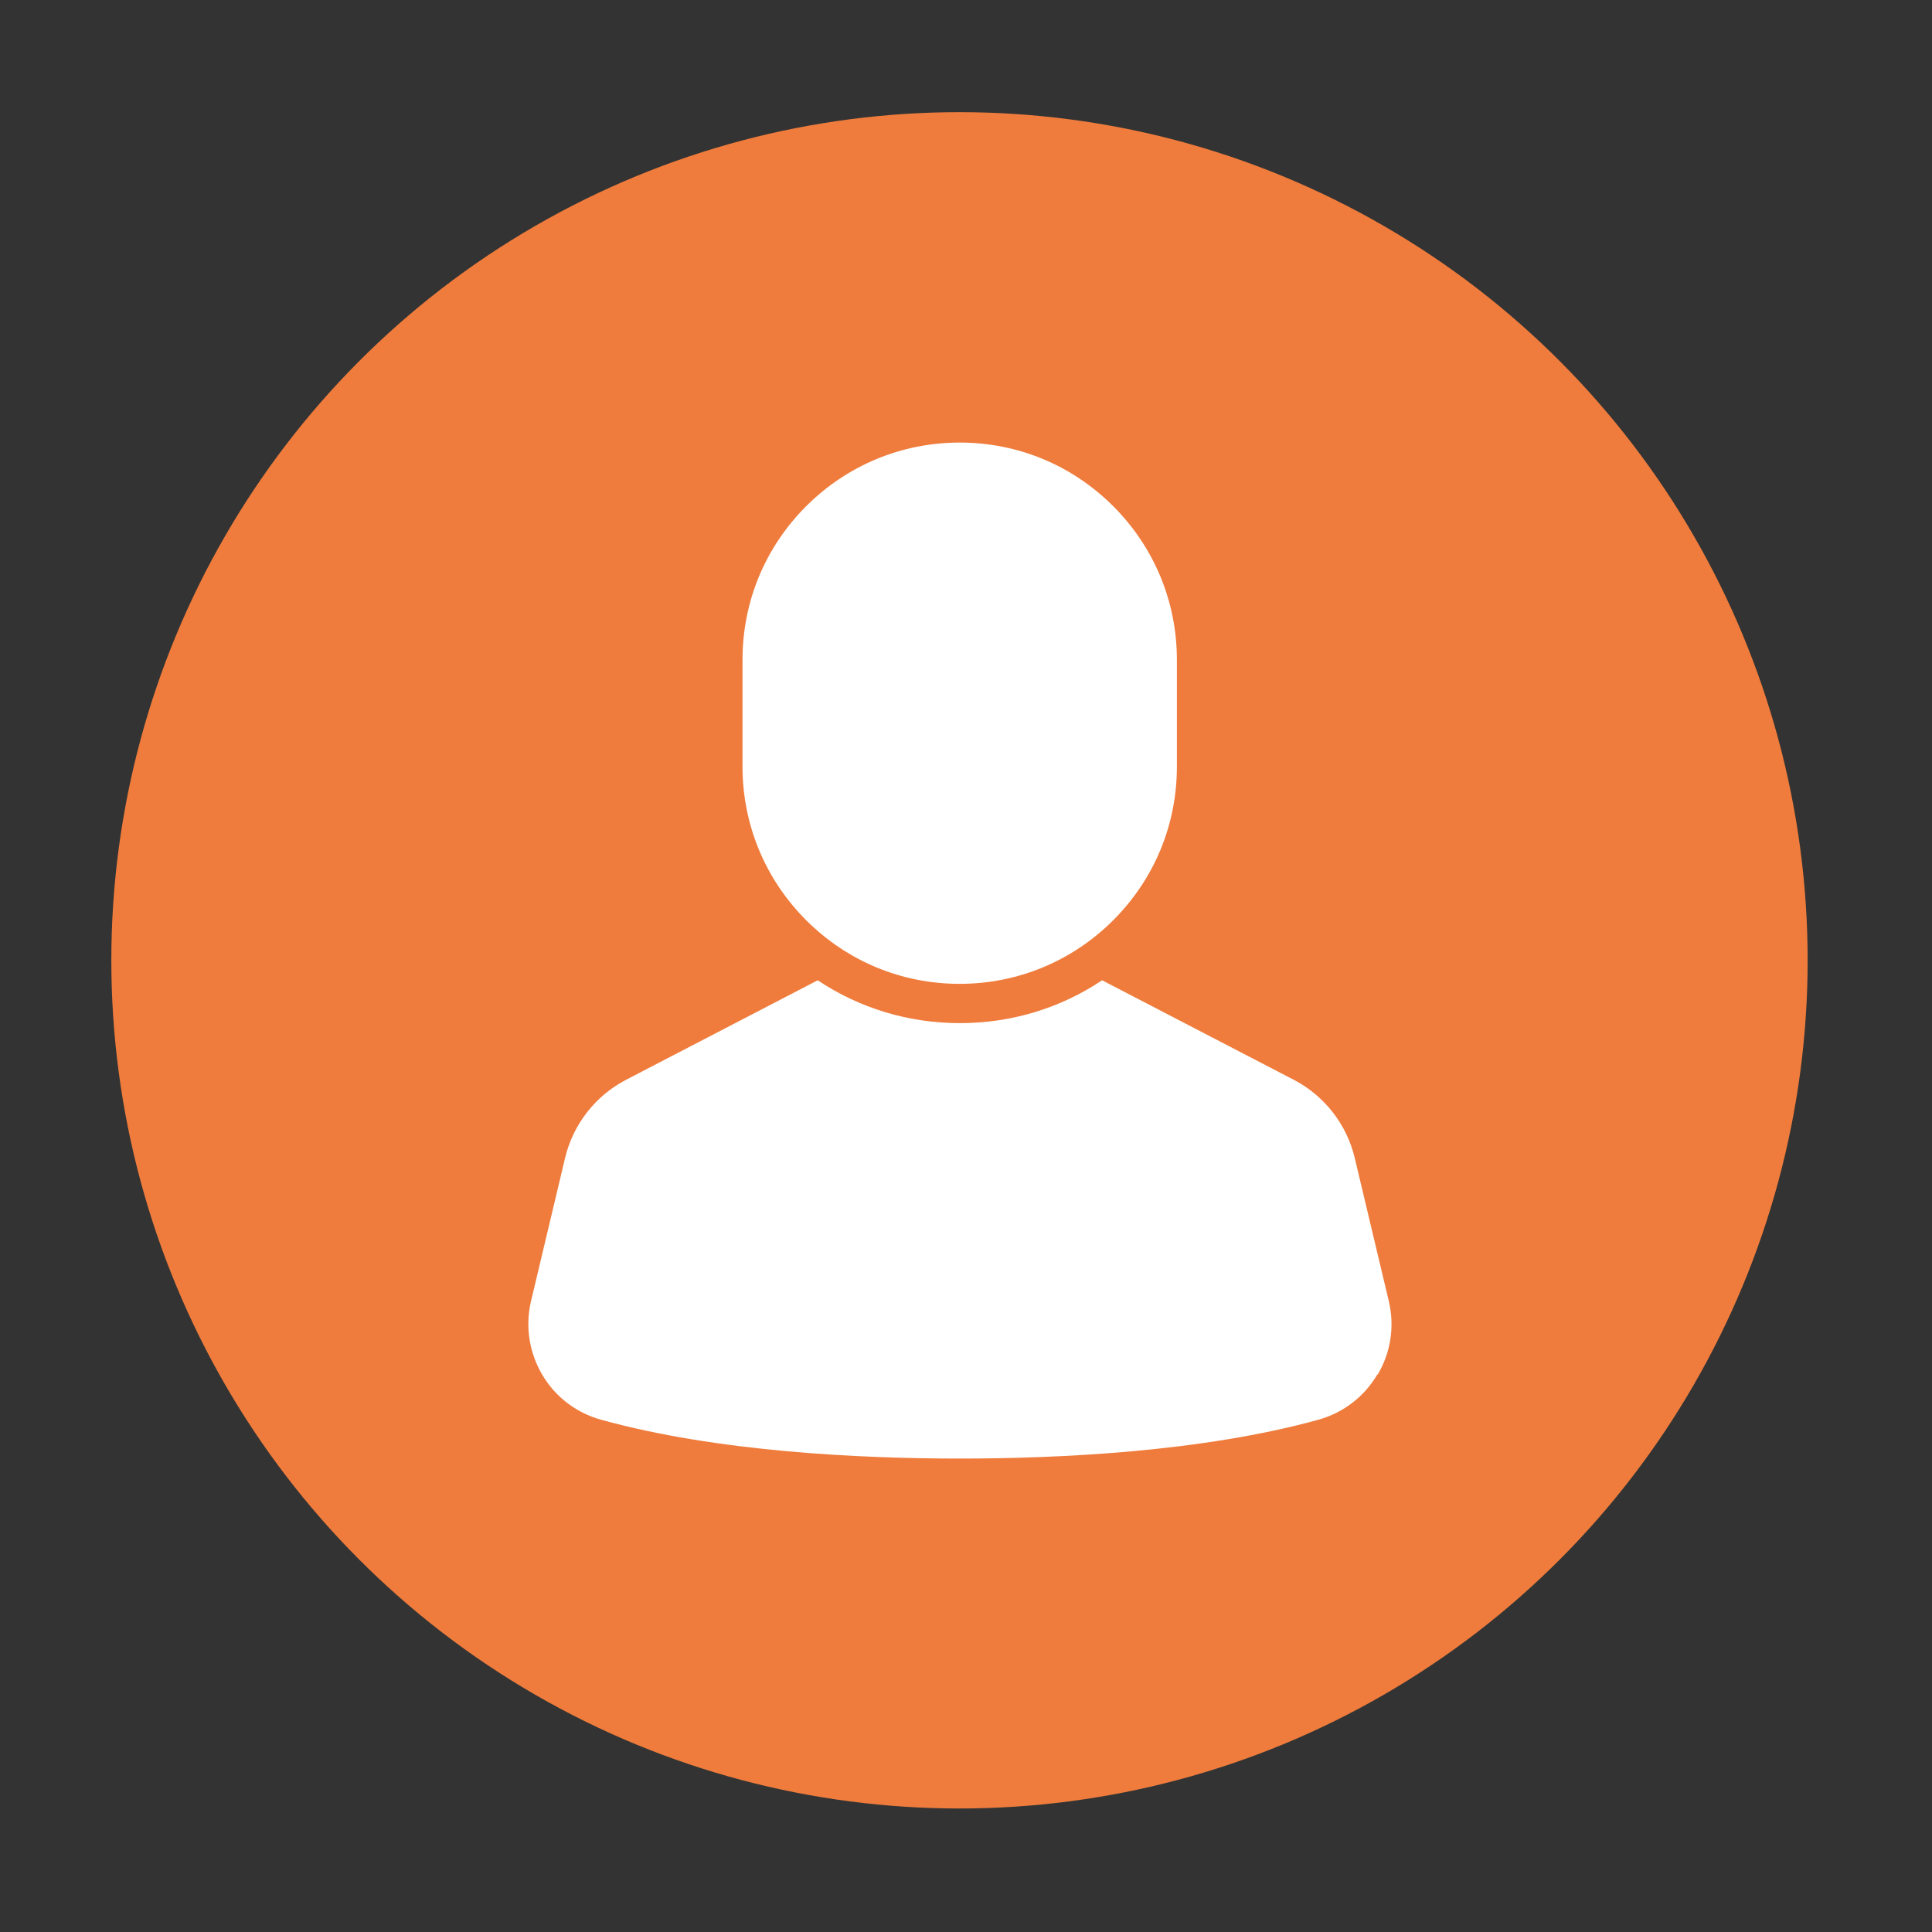
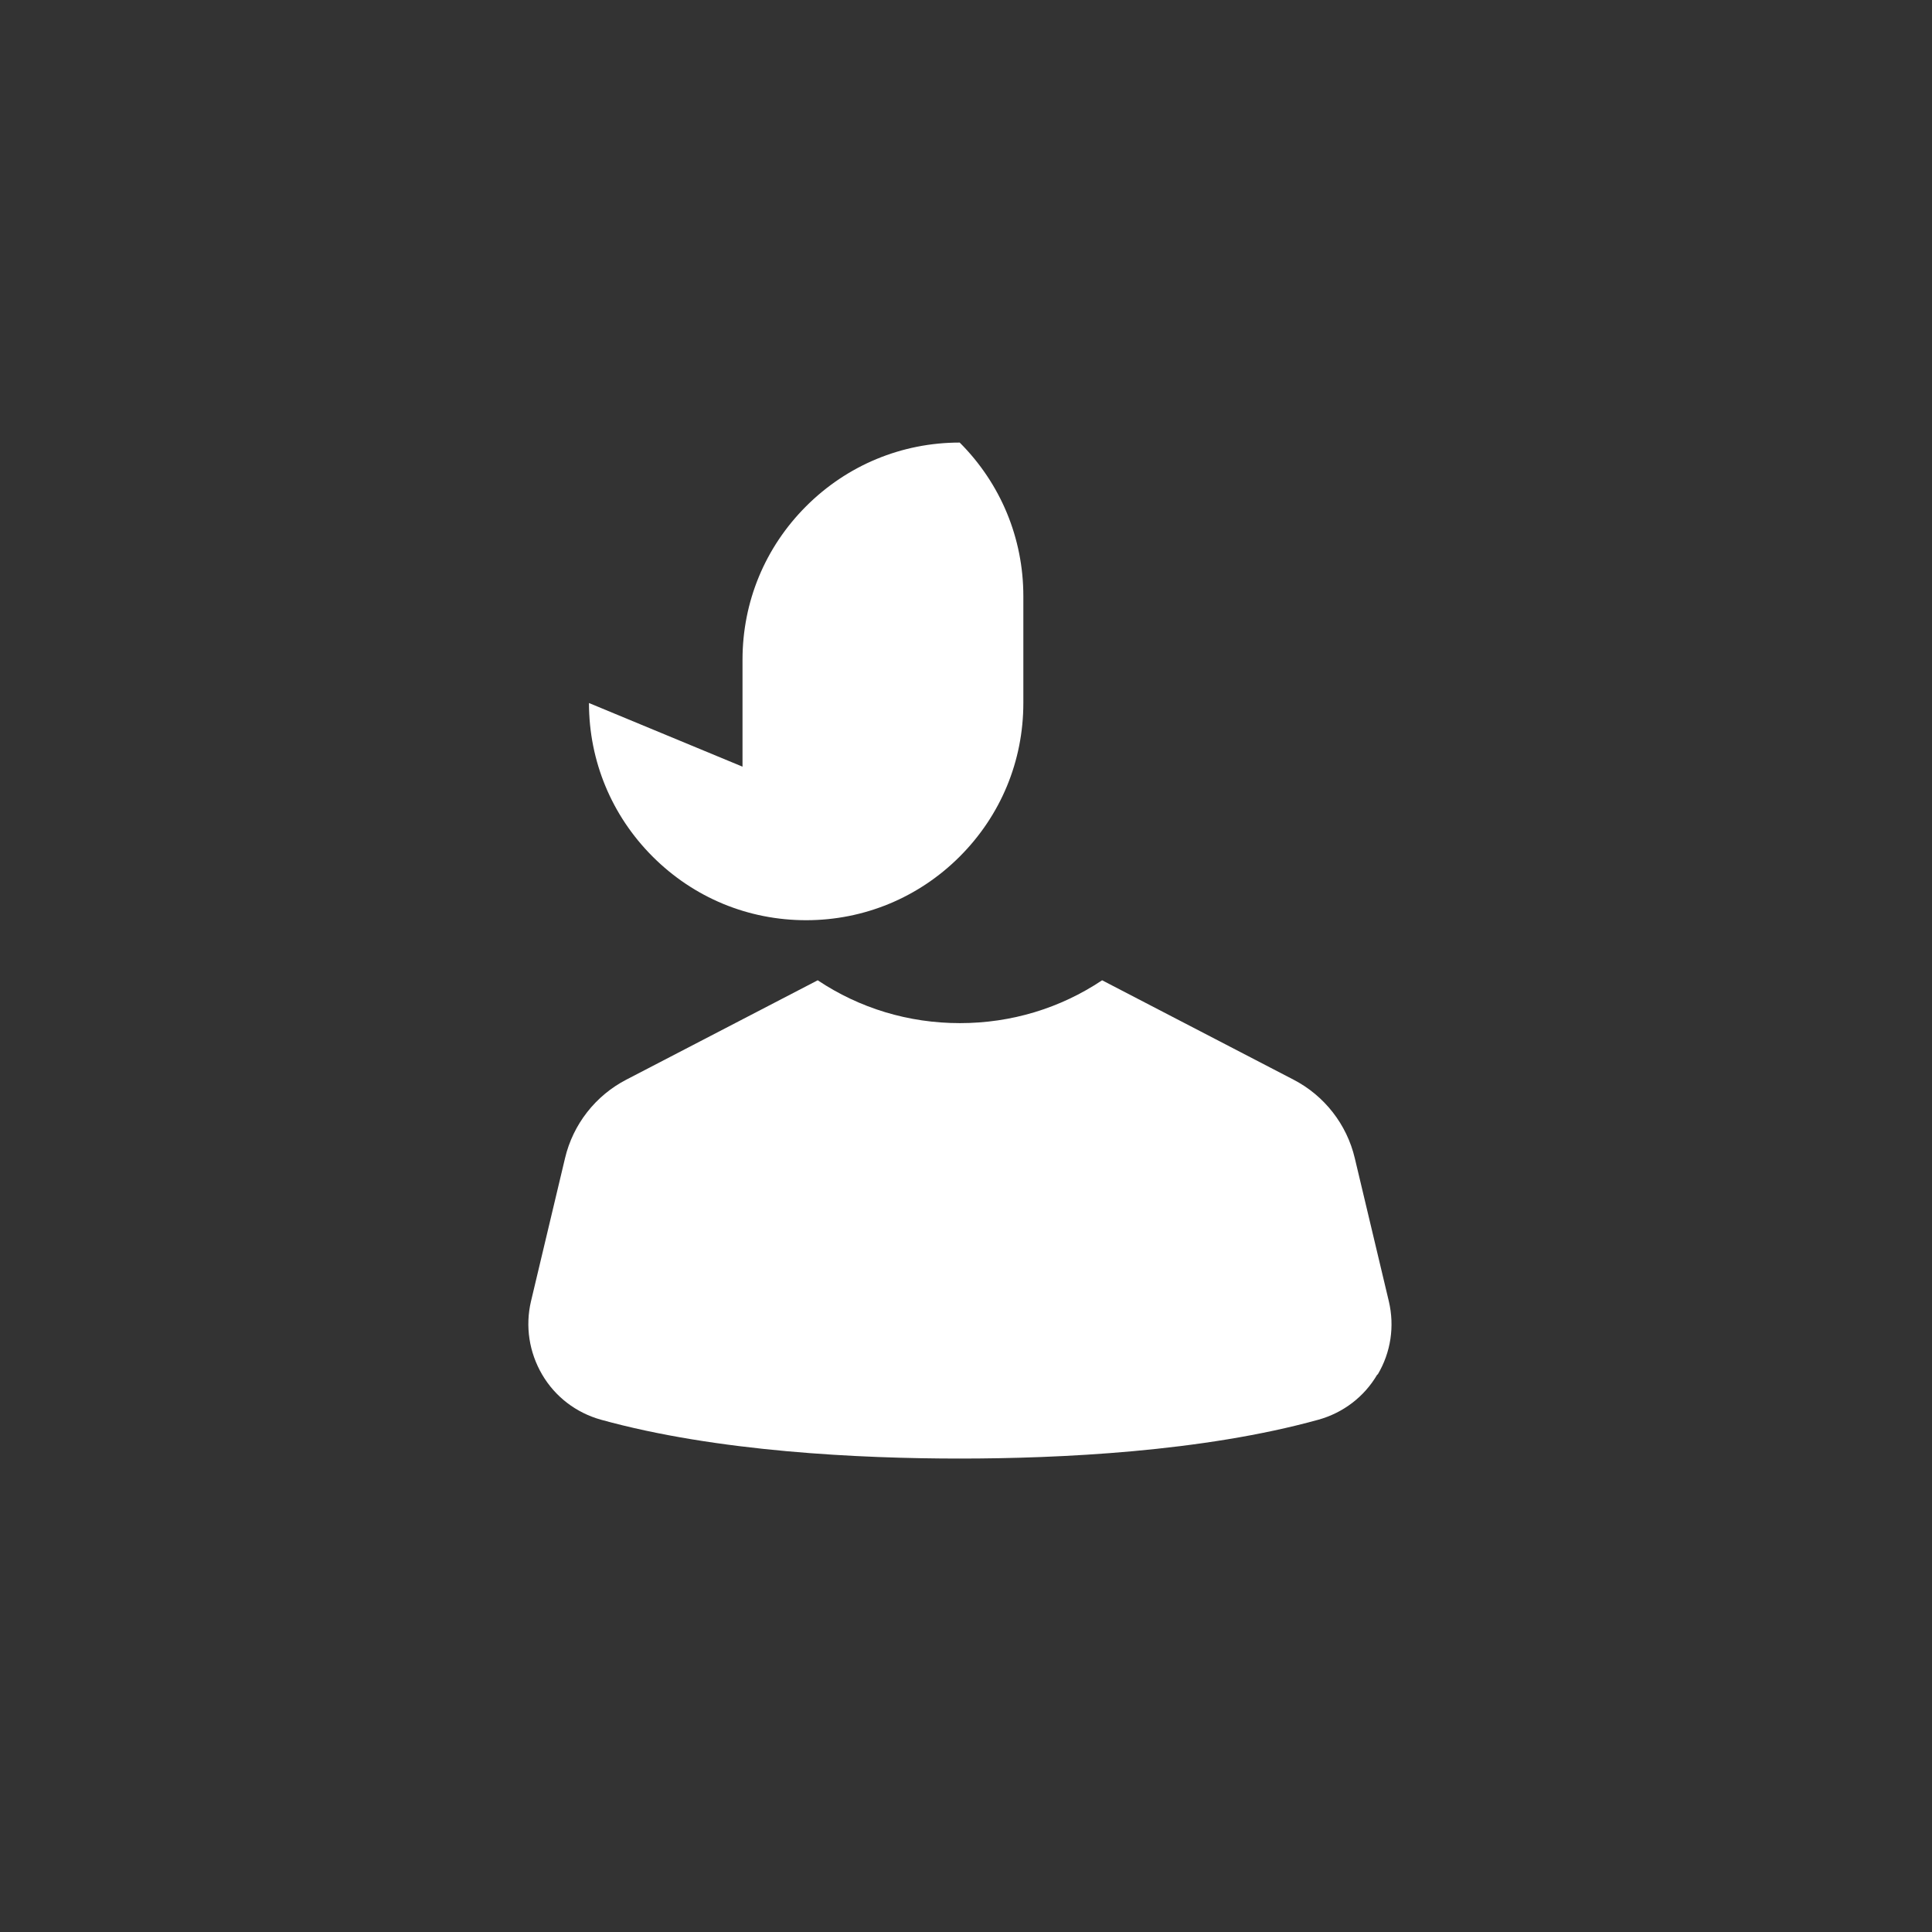
<svg xmlns="http://www.w3.org/2000/svg" id="Objects" version="1.1" viewBox="0 0 919.8 919.8">
  <rect x="0" y="0" width="919.8" height="919.8" fill="#333333" stroke="none" />
  <defs>
    <style>
      .st0 {
        fill: #ef7c3c;
      }

      .st1 {
        fill: #fff;
      }
    </style>
  </defs>
-   <circle class="st0" cx="456.8" cy="457.2" r="403.8" />
-   <path class="st1" d="M353.5,365v-50.9c0-27.6,10.7-53.5,30.3-73.1,19.5-19.5,45.5-30.3,73.1-30.3s53.5,10.7,73.1,30.3c19.5,19.5,30.3,45.5,30.3,73.1v50.9c0,27.6-10.7,53.5-30.3,73.1-19.5,19.5-45.5,30.3-73.1,30.3s-53.5-10.7-73.1-30.3c-19.5-19.5-30.3-45.5-30.3-73.1ZM655.7,654.4c-6.2,10.6-16.2,18.2-28,21.5-55.2,15.3-123.4,18.5-170.8,18.5s-115.6-3.2-170.8-18.5c-11.8-3.3-21.8-10.9-28-21.5-6.2-10.6-8.1-23-5.3-34.9l16.2-68.1c3.8-16.1,14.5-29.8,29.2-37.4l91.1-47.3c19.9,13.3,43.2,20.4,67.7,20.4s47.8-7.1,67.7-20.4l91.1,47.3c14.7,7.6,25.4,21.3,29.2,37.4l16.2,68.1c2.8,11.9,1,24.3-5.3,34.9Z" />
+   <path class="st1" d="M353.5,365v-50.9c0-27.6,10.7-53.5,30.3-73.1,19.5-19.5,45.5-30.3,73.1-30.3c19.5,19.5,30.3,45.5,30.3,73.1v50.9c0,27.6-10.7,53.5-30.3,73.1-19.5,19.5-45.5,30.3-73.1,30.3s-53.5-10.7-73.1-30.3c-19.5-19.5-30.3-45.5-30.3-73.1ZM655.7,654.4c-6.2,10.6-16.2,18.2-28,21.5-55.2,15.3-123.4,18.5-170.8,18.5s-115.6-3.2-170.8-18.5c-11.8-3.3-21.8-10.9-28-21.5-6.2-10.6-8.1-23-5.3-34.9l16.2-68.1c3.8-16.1,14.5-29.8,29.2-37.4l91.1-47.3c19.9,13.3,43.2,20.4,67.7,20.4s47.8-7.1,67.7-20.4l91.1,47.3c14.7,7.6,25.4,21.3,29.2,37.4l16.2,68.1c2.8,11.9,1,24.3-5.3,34.9Z" />
</svg>